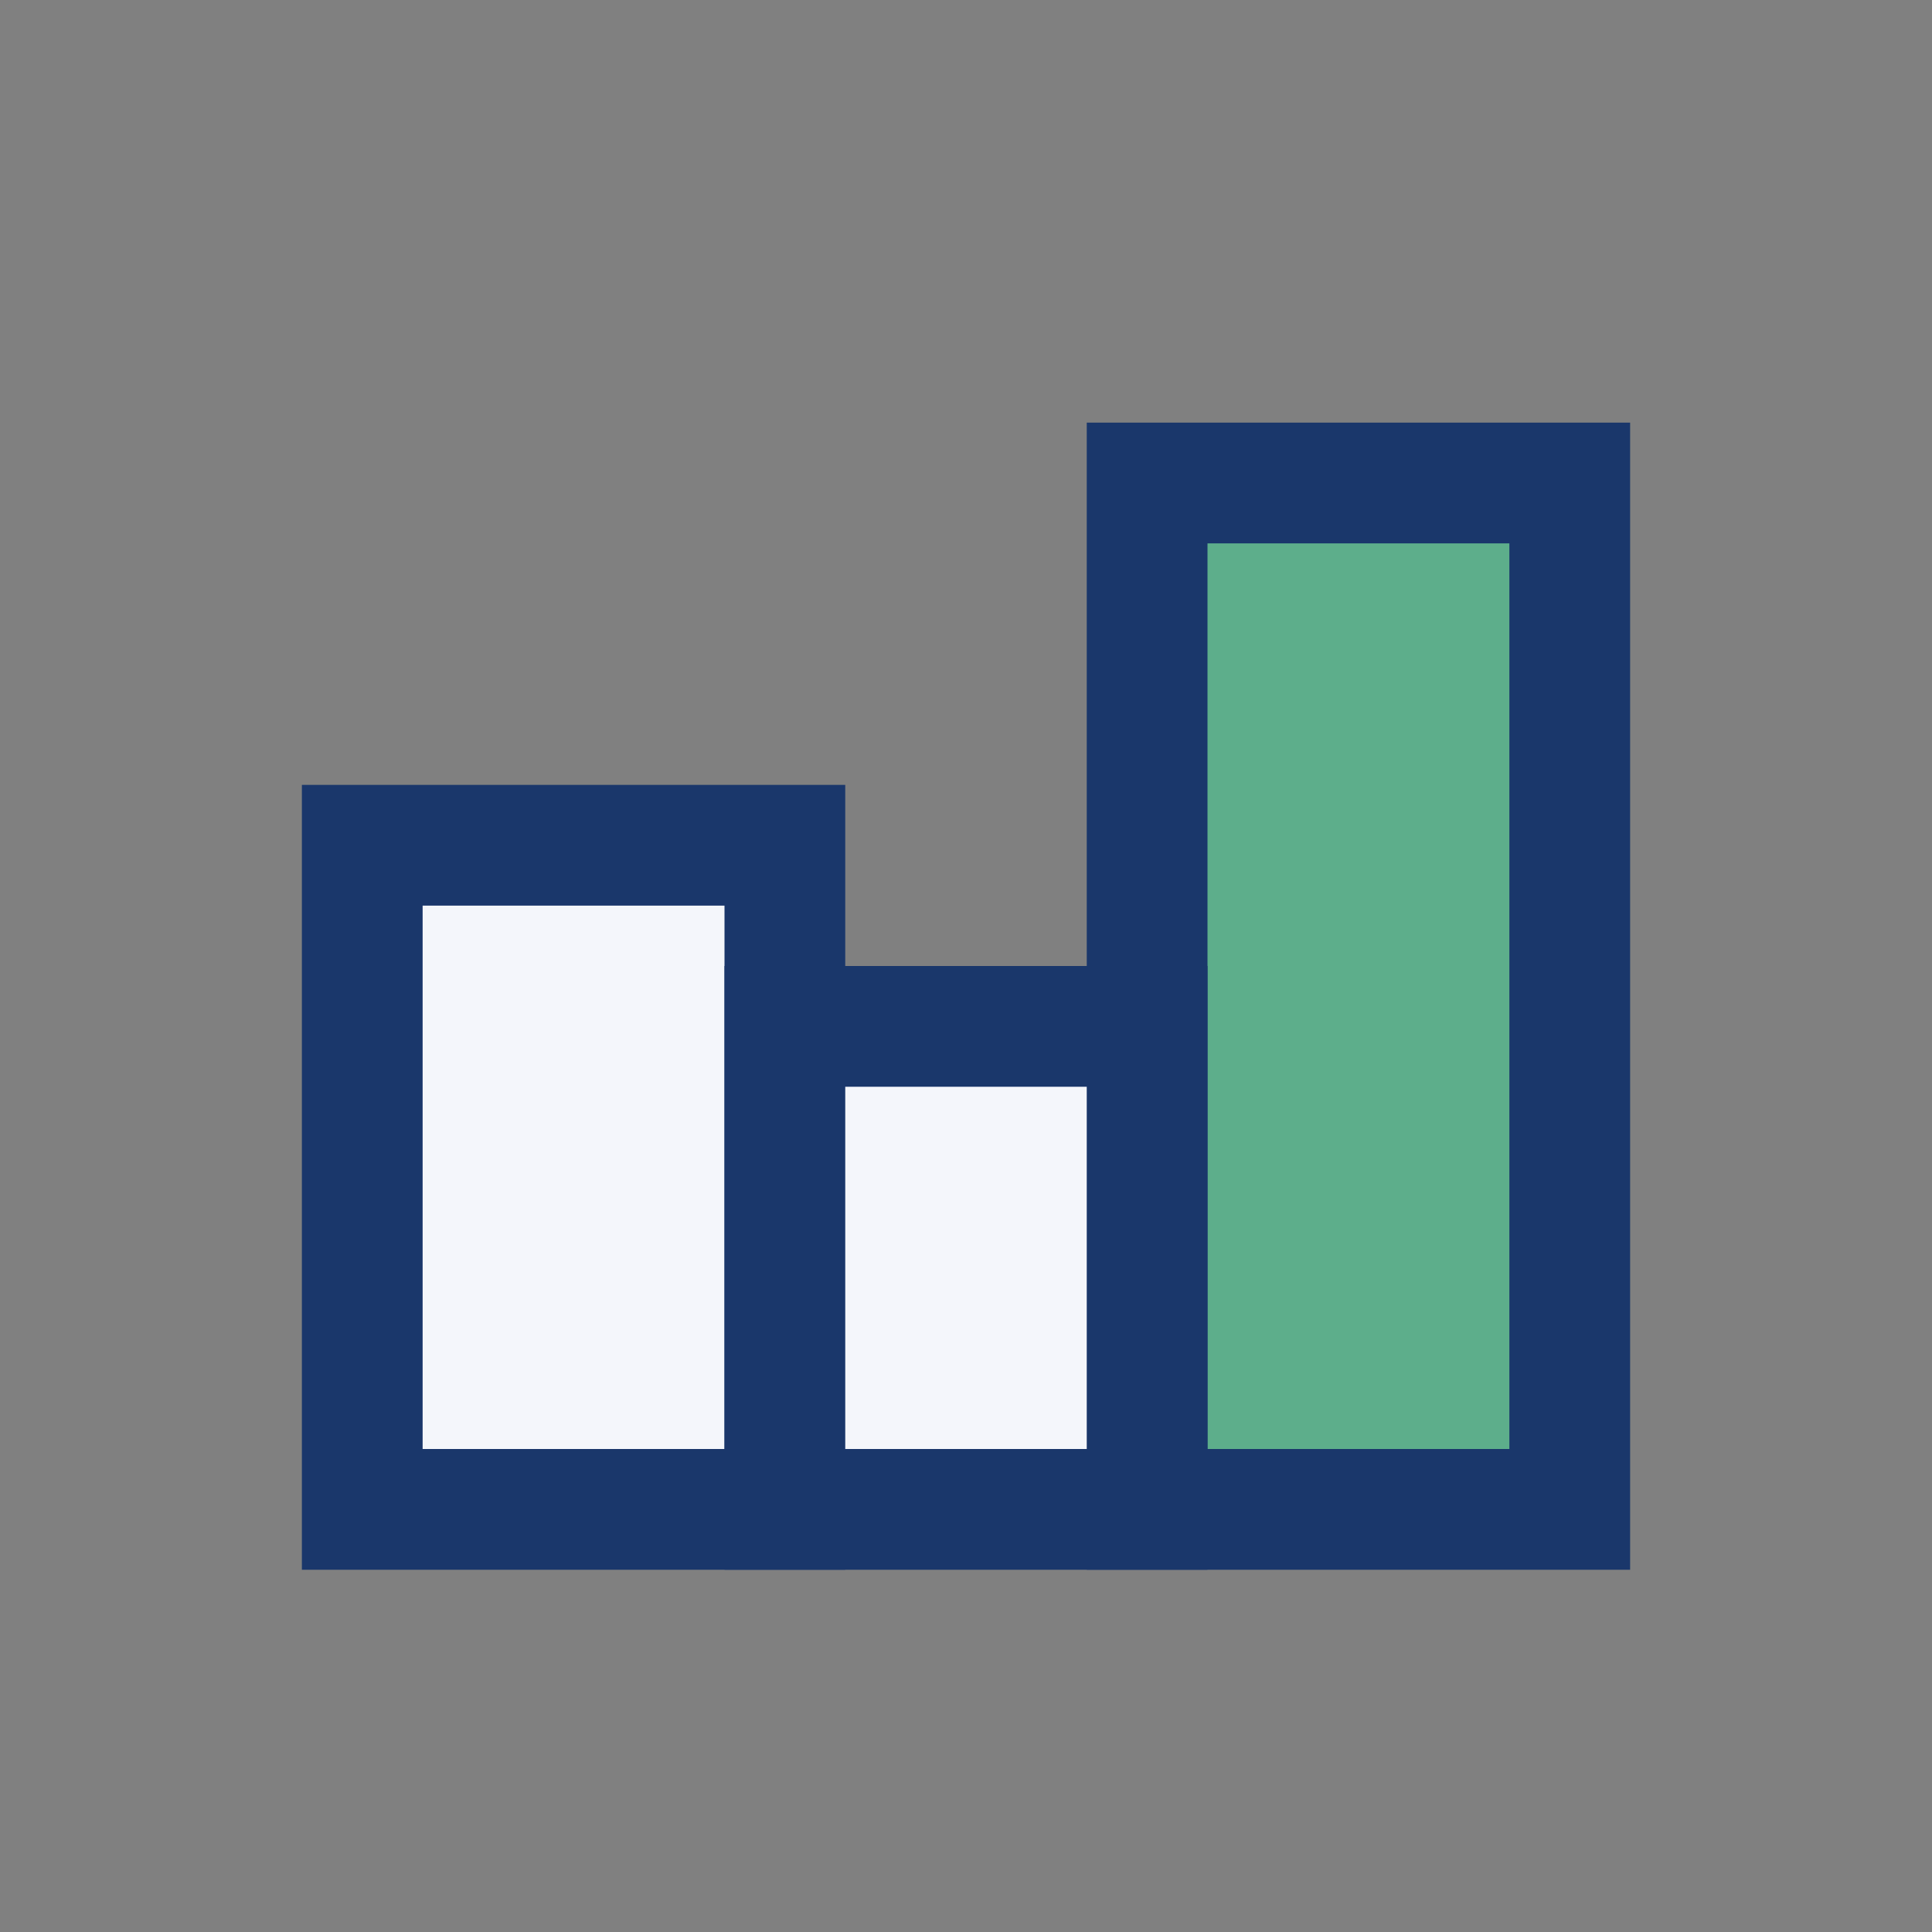
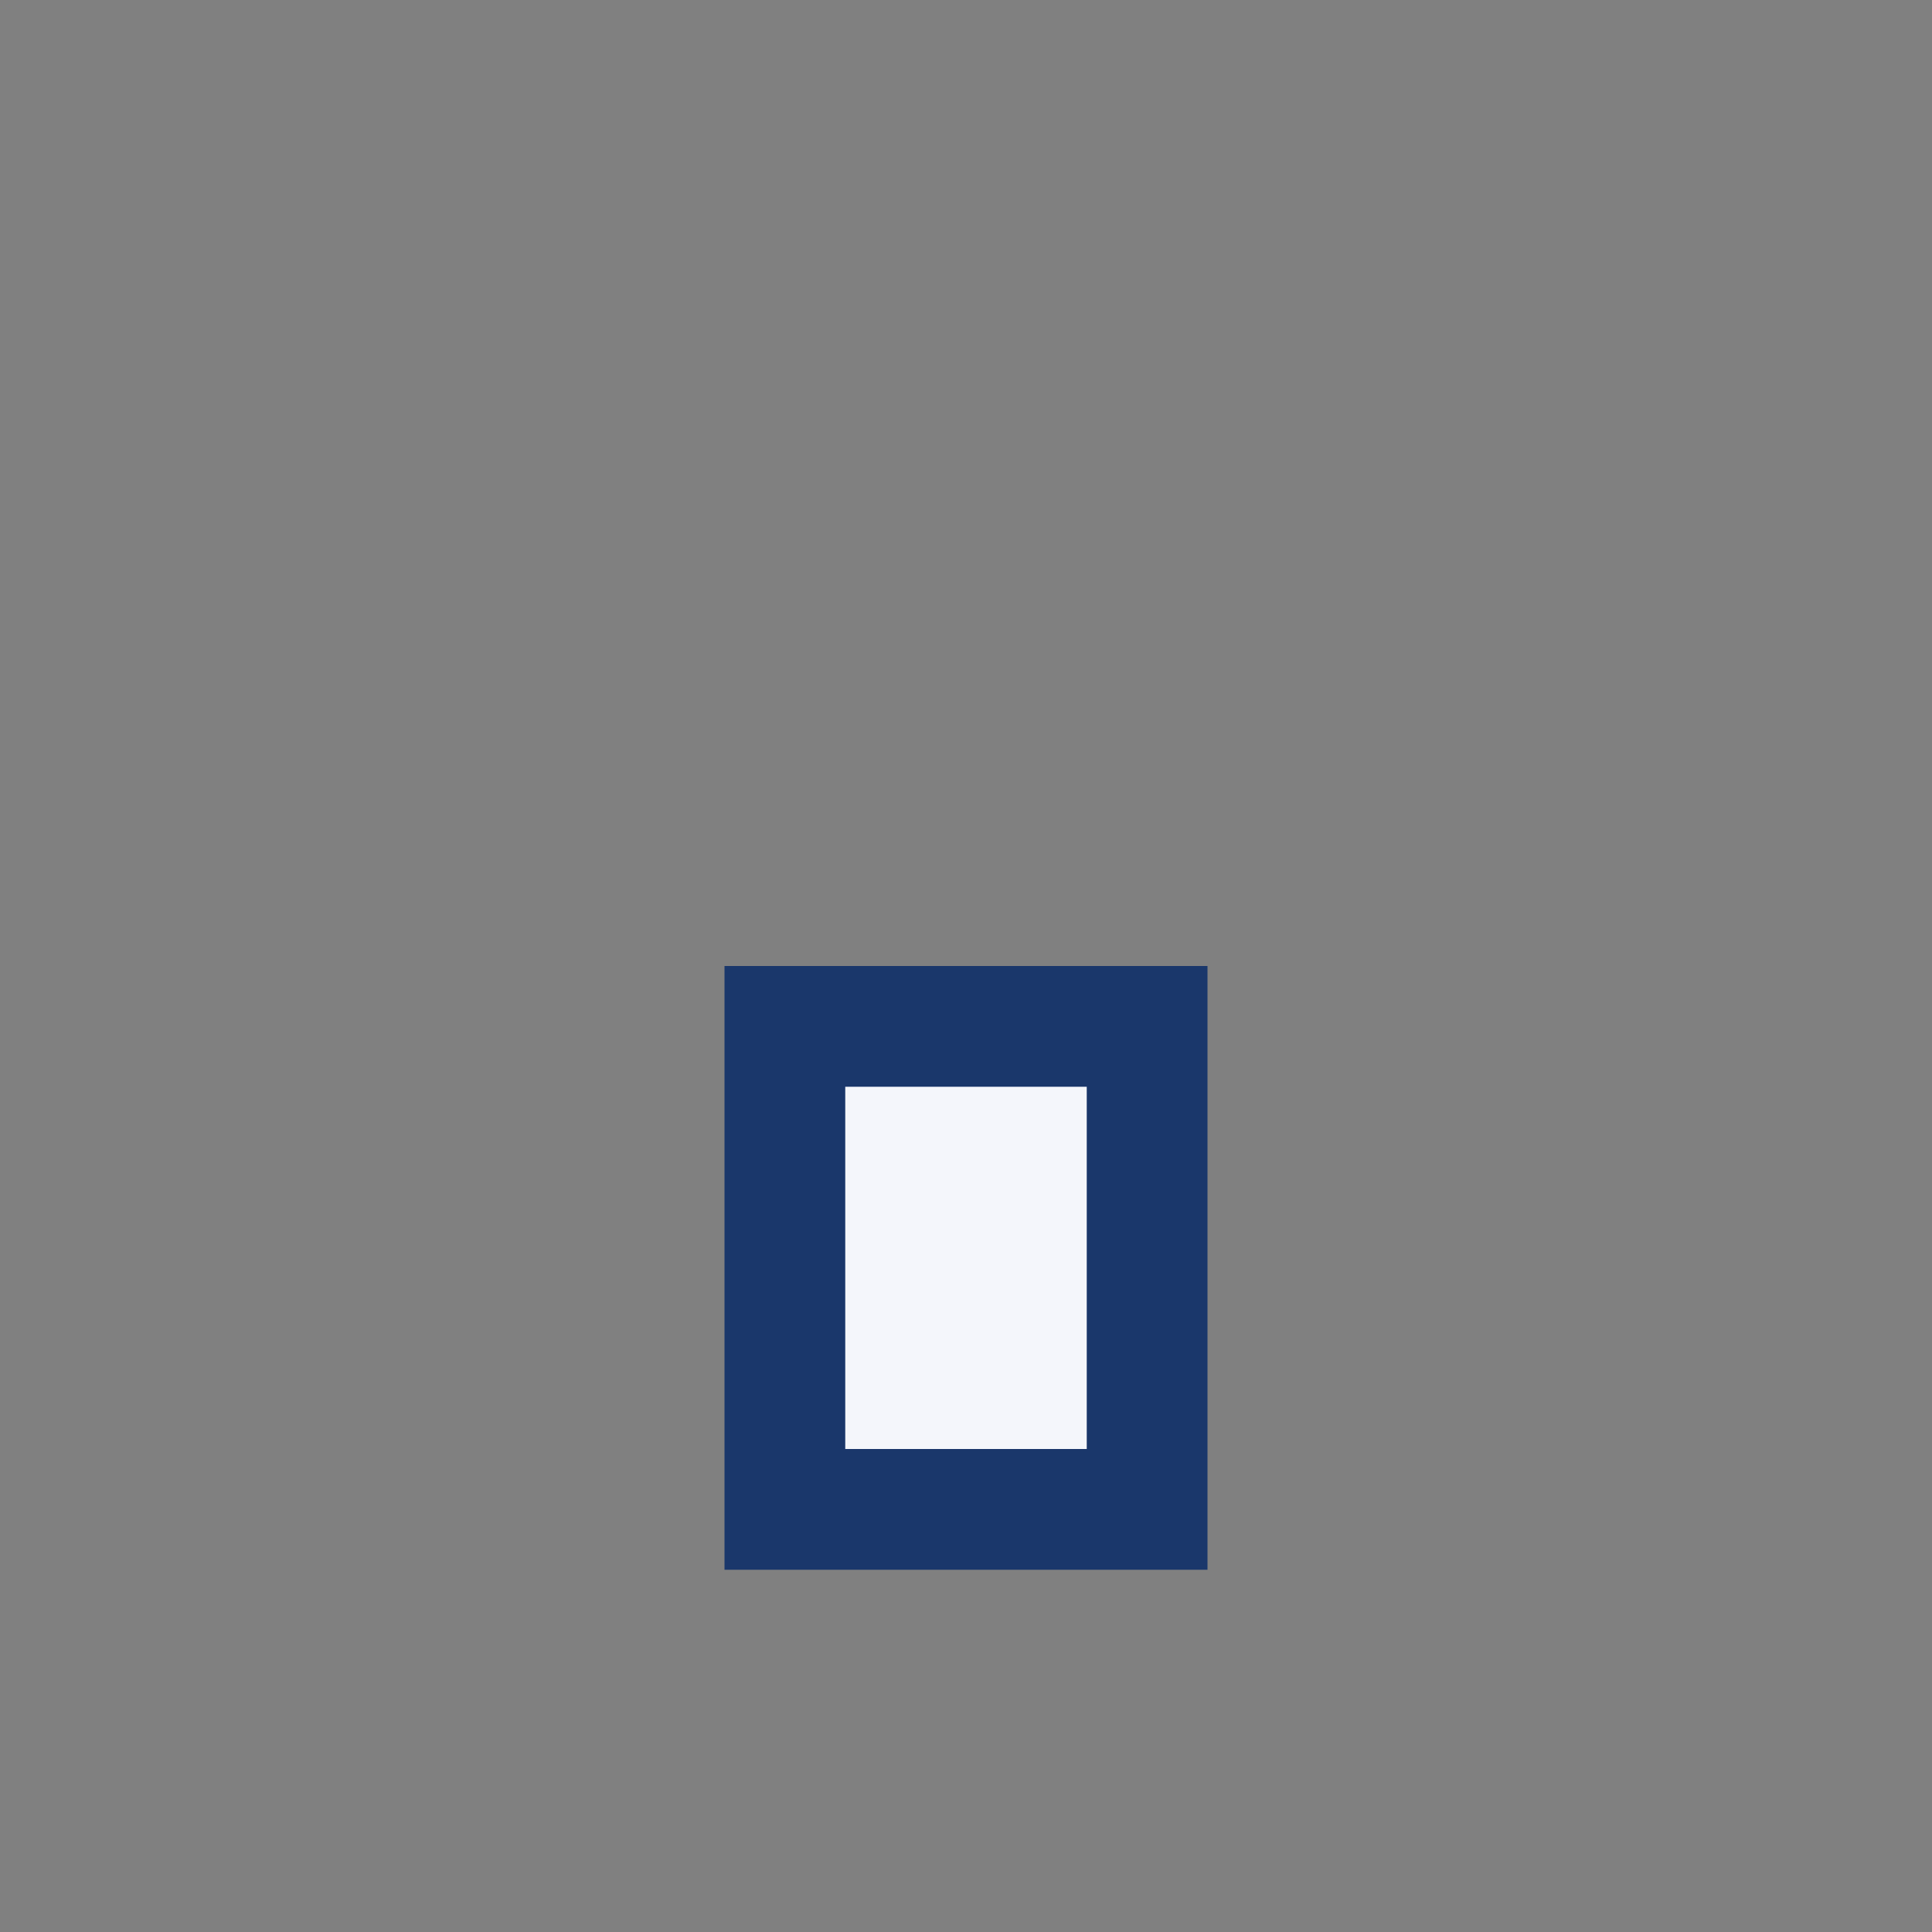
<svg xmlns="http://www.w3.org/2000/svg" width="32" height="32" viewBox="0 0 32 32">
  <rect x="0" y="0" width="32" height="32" fill="#808080" stroke="none" />
-   <rect x="6" y="14" width="7" height="11" fill="#F4F6FB" stroke="#1A376B" stroke-width="2" />
-   <rect x="19" y="8" width="7" height="17" fill="#5DAE8B" stroke="#1A376B" stroke-width="2" />
  <rect x="13" y="17" width="6" height="8" fill="#F4F6FB" stroke="#1A376B" stroke-width="2" />
</svg>